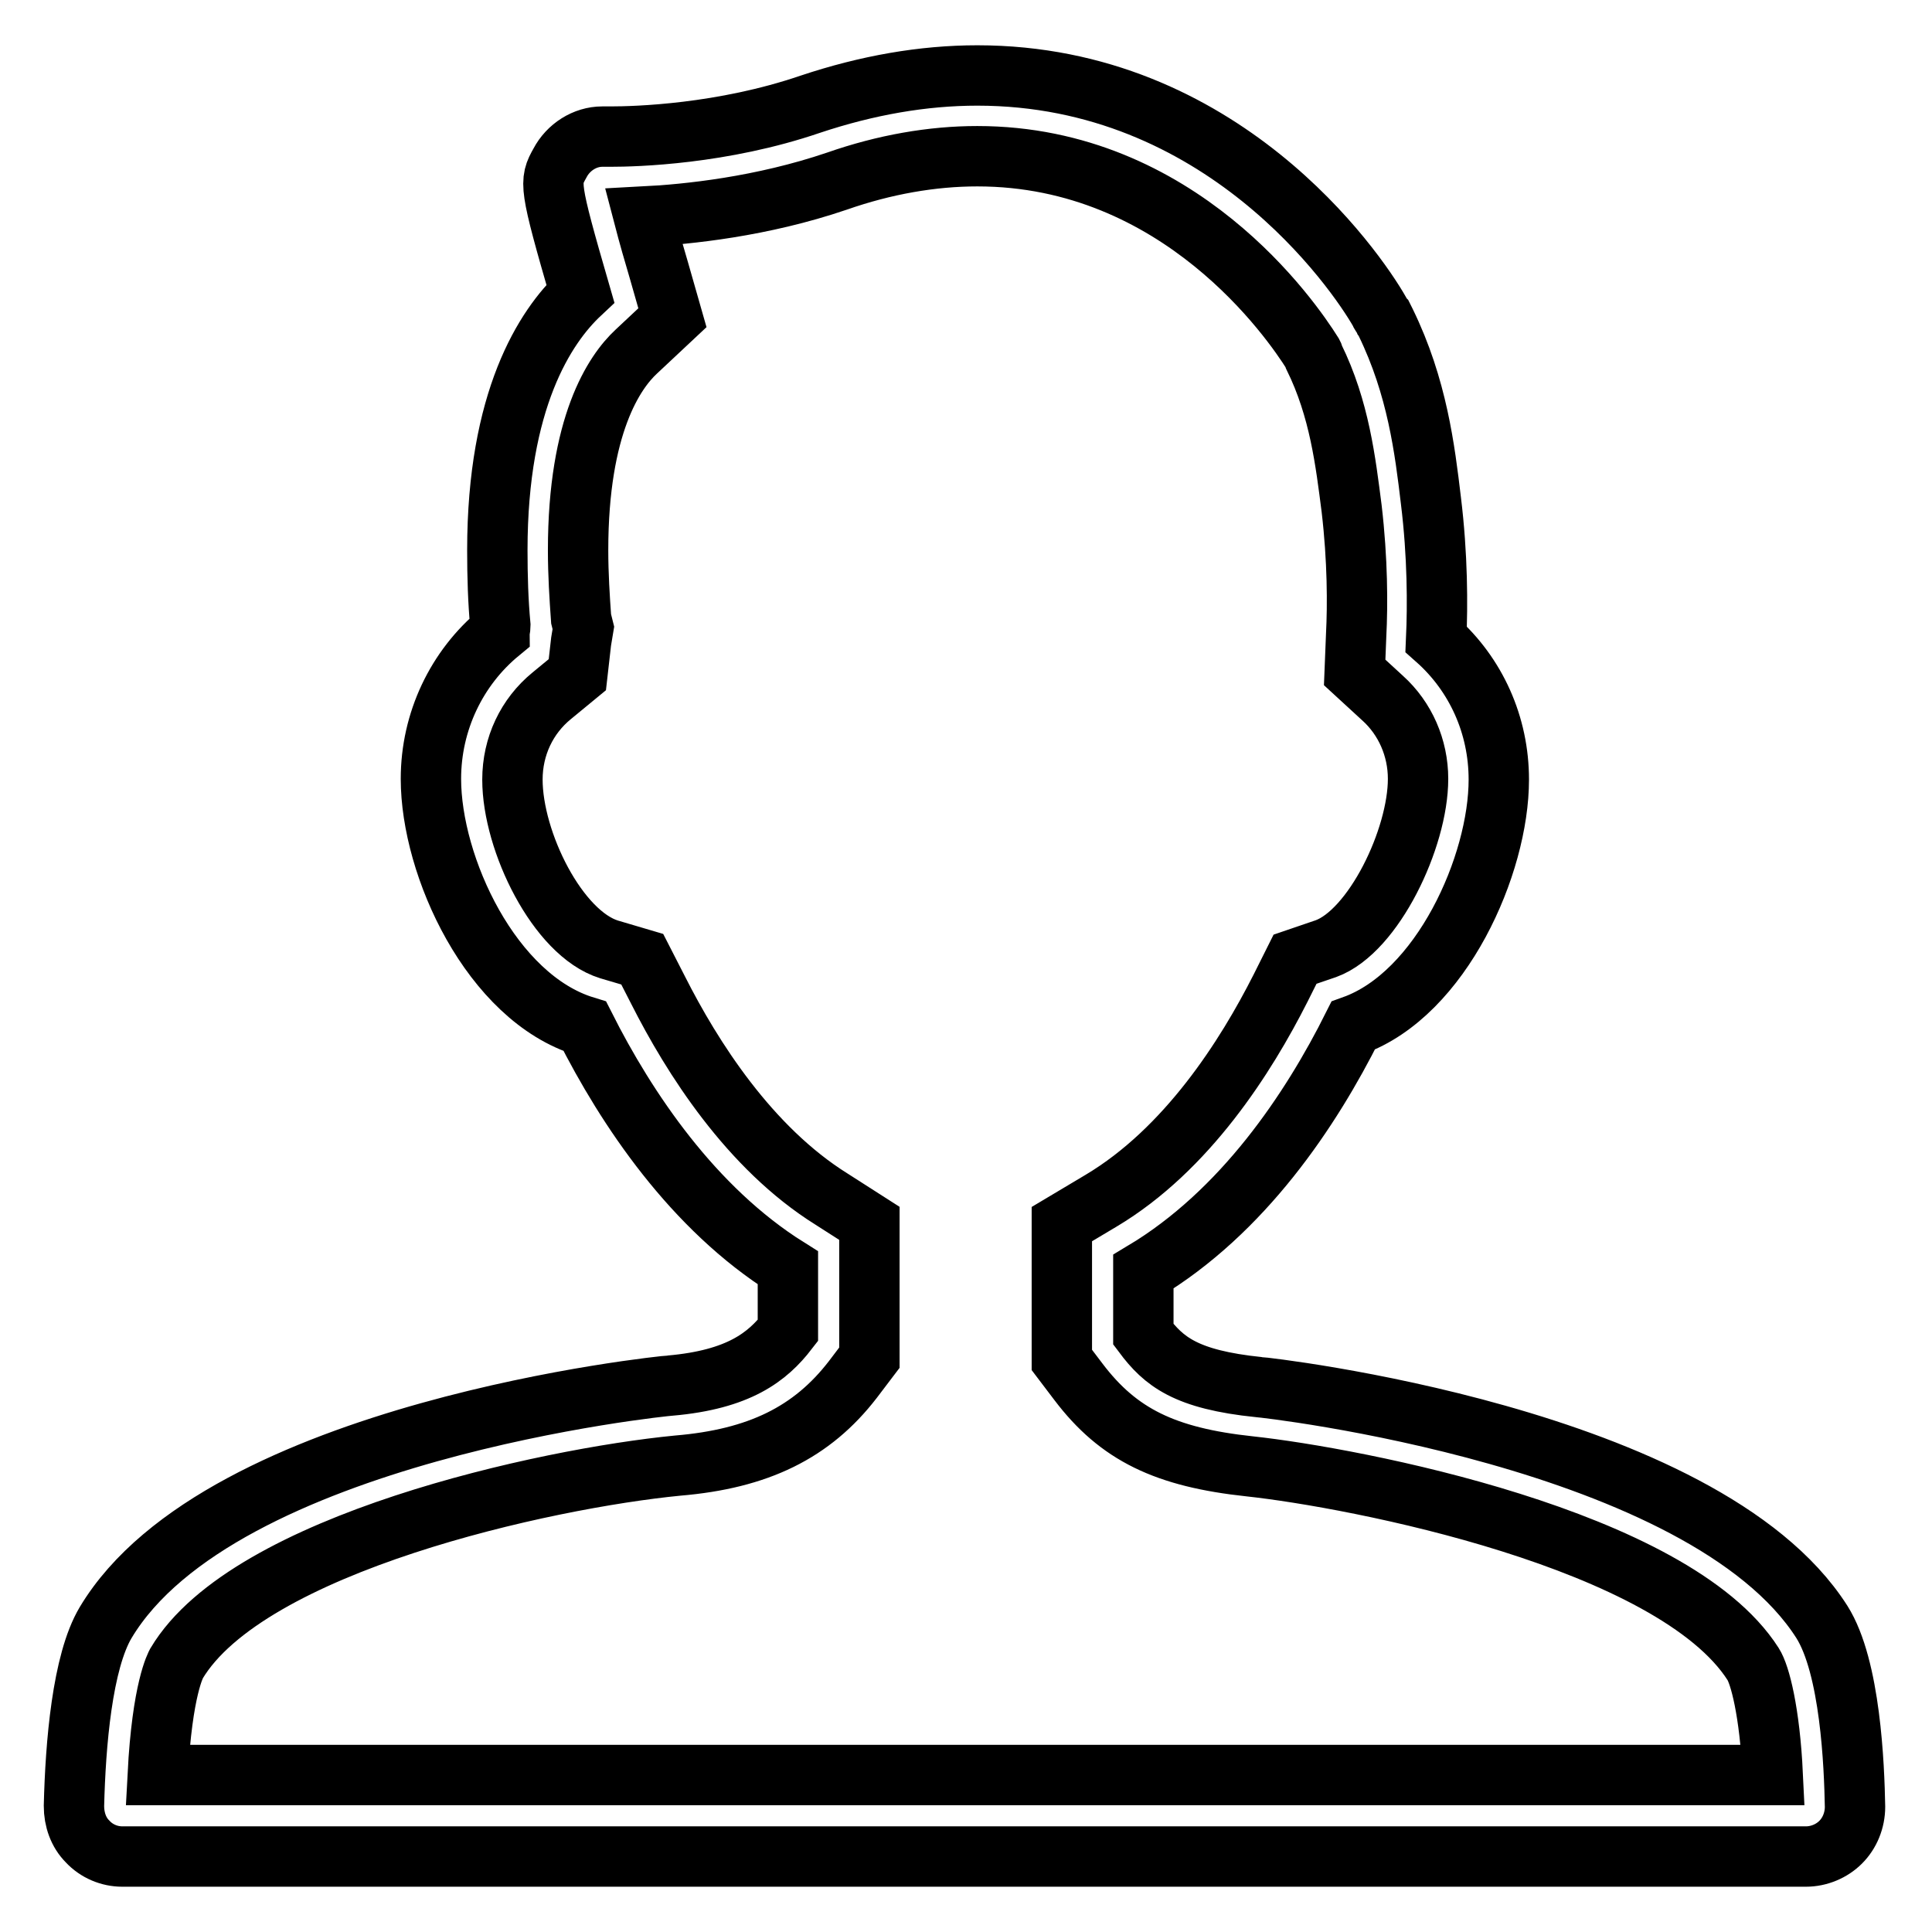
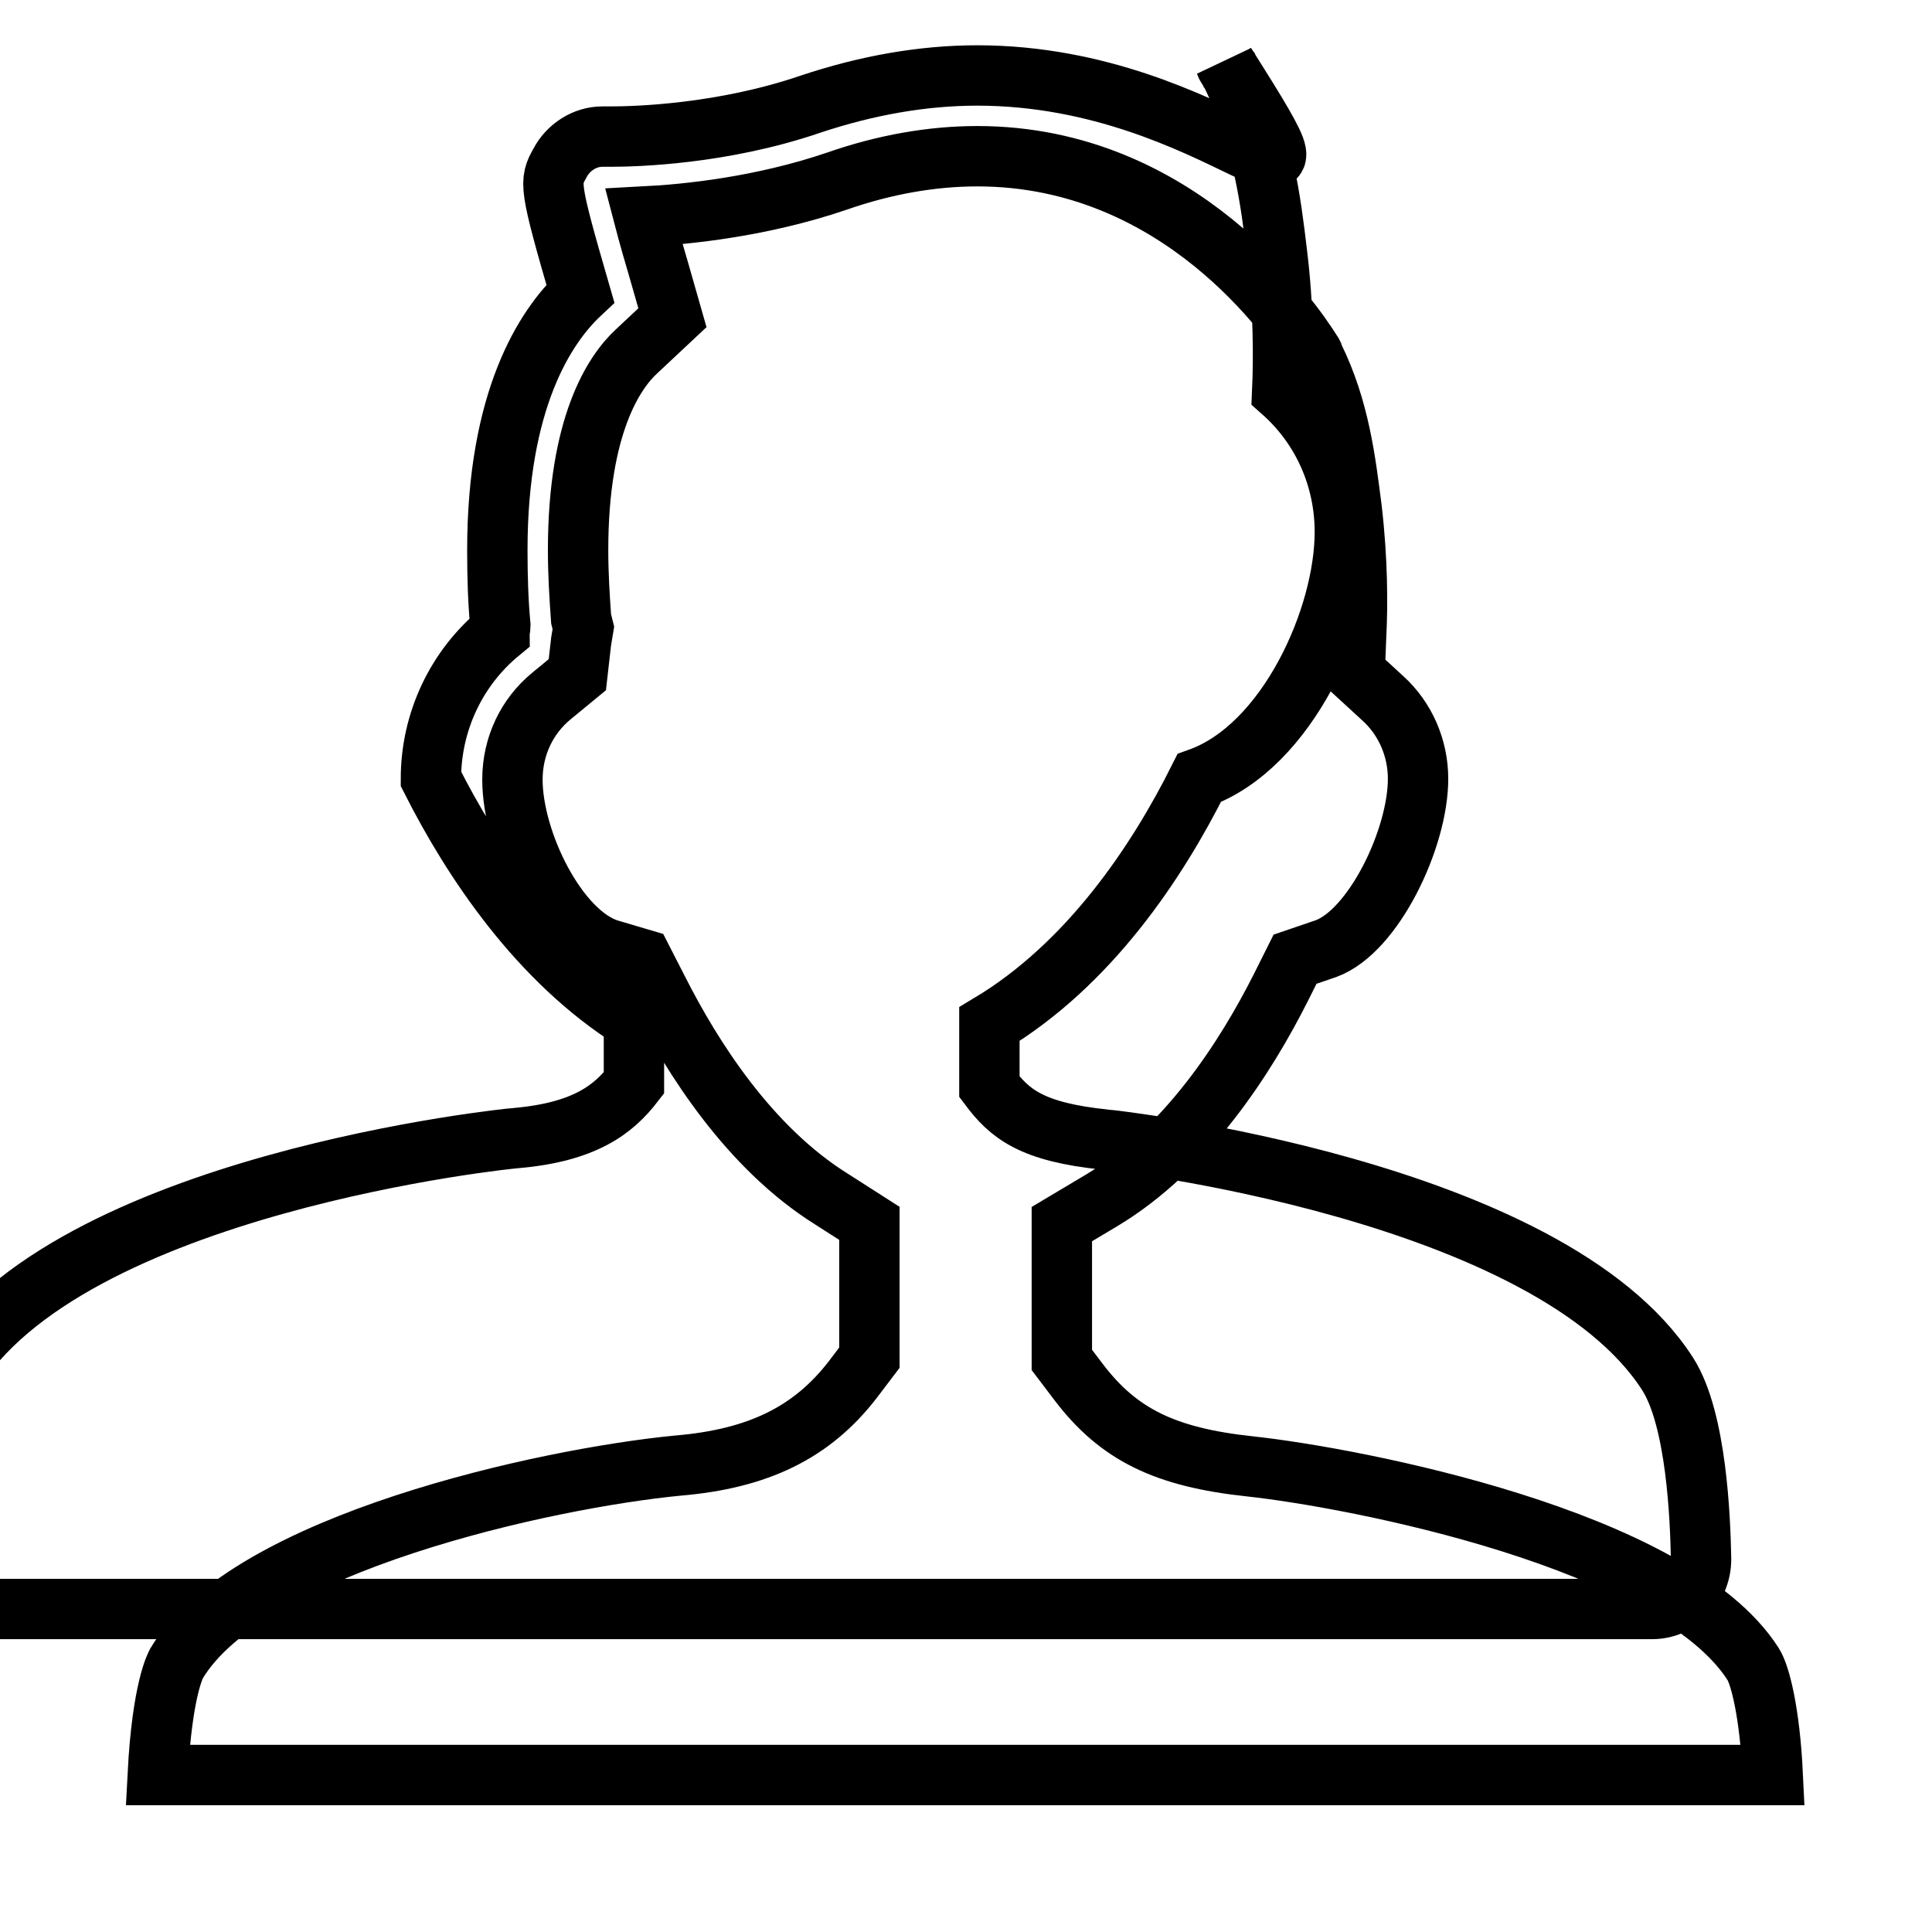
<svg xmlns="http://www.w3.org/2000/svg" version="1.1" x="0px" y="0px" viewBox="0 0 256 256" enable-background="new 0 0 256 256" xml:space="preserve">
  <g>
-     <path stroke-width="8" fill-opacity="0" stroke="#000000" d="M129.5,20.7c26.8,0,41.7,21.8,44.4,26.1l0.1,0.2l0.1,0.3c3.4,6.9,4.2,13.9,5,20.1 c0.8,6.8,0.8,12.8,0.6,16.7l-0.2,5l3.7,3.4c3,2.7,4.7,6.6,4.7,10.7c0,7.9-5.9,20.2-12.2,22.5l-4.1,1.4l-1.9,3.8 c-4.6,9.1-12.4,21.4-23.8,28.2l-5.2,3.1v6.1v8.3v3.6l2.2,2.9c5.3,7,11.5,10,22.7,11.2c13.9,1.5,56.1,9.6,66.7,26.2 c0.9,1.4,2.2,6.3,2.6,14.7H20.9c0.6-11.5,2.4-14.6,2.5-14.8c9.5-15.9,48.9-24.5,66.4-26.2c10.7-0.9,17.8-4.4,23.2-11.4l2.2-2.9 v-3.6V168v-5.9l-5-3.2c-10.9-6.8-18.5-18.8-23-27.7l-2.1-4.1l-4.4-1.3c-6.8-2.1-12.8-14.3-12.8-22.5c0-4.4,1.9-8.4,5.2-11.1 l3.4-2.8l0.5-4.4l0.1-0.6l0.2-1.2L77,82c-0.2-2.8-0.4-5.9-0.4-9.1c0-16.6,4.8-23.6,7.7-26.3l4.8-4.5l-1.8-6.3c-0.6-2-1.4-4.8-2-7.1 c5.8-0.3,15.6-1.3,25.6-4.7C117.2,21.8,123.5,20.7,129.5,20.7 M129.5,10c-7.2,0-14.6,1.3-22.1,3.8c-11.7,4-23.2,4.3-26.5,4.3 l-0.8,0c-0.1,0-0.2,0-0.3,0c-2.3,0-4.5,1.4-5.6,3.5c-1.4,2.5-1.5,2.8,2.7,17.3C72.2,43.3,65.9,53,65.9,72.9c0,3.5,0.1,6.8,0.4,10 c0,0.3-0.1,0.6-0.1,0.9c-5.7,4.7-9.1,11.8-9.1,19.4c0,11.6,8,29,20.4,32.8c5.5,10.9,14.3,24.1,26.9,32v8.3 c-2.7,3.5-6.5,6.5-15.6,7.3c-0.6,0-59.6,6-74.8,31.4c-3.1,5.2-4,16.1-4.2,24.3c0,1.8,0.6,3.5,1.8,4.7c1.2,1.3,2.9,2,4.6,2h223.1 c1.7,0,3.4-0.7,4.6-1.9c1.2-1.2,1.9-2.9,1.9-4.7c-0.1-5.4-0.6-18.5-4.4-24.5c-15.7-24.6-74-31.1-74.6-31.1c-9.7-1-12.6-3.4-15.3-7 v-8.3c13.2-7.9,22.2-21.4,27.8-32.6c11.7-4.2,19.3-21.3,19.3-32.6c0-7.2-3-13.9-8.3-18.6c0.2-4.5,0.2-11.1-0.7-18.4 c-0.8-6.7-1.8-15-6-23.6c-0.1-0.2-0.2-0.4-0.3-0.6c0,0,0,0,0,0c0,0-0.1-0.1-0.1-0.1c-0.1-0.2-0.3-0.4-0.4-0.7 C179.6,35.7,161.9,10,129.5,10L129.5,10z" />
+     <path stroke-width="8" fill-opacity="0" stroke="#000000" d="M129.5,20.7c26.8,0,41.7,21.8,44.4,26.1l0.1,0.2l0.1,0.3c3.4,6.9,4.2,13.9,5,20.1 c0.8,6.8,0.8,12.8,0.6,16.7l-0.2,5l3.7,3.4c3,2.7,4.7,6.6,4.7,10.7c0,7.9-5.9,20.2-12.2,22.5l-4.1,1.4l-1.9,3.8 c-4.6,9.1-12.4,21.4-23.8,28.2l-5.2,3.1v6.1v8.3v3.6l2.2,2.9c5.3,7,11.5,10,22.7,11.2c13.9,1.5,56.1,9.6,66.7,26.2 c0.9,1.4,2.2,6.3,2.6,14.7H20.9c0.6-11.5,2.4-14.6,2.5-14.8c9.5-15.9,48.9-24.5,66.4-26.2c10.7-0.9,17.8-4.4,23.2-11.4l2.2-2.9 v-3.6V168v-5.9l-5-3.2c-10.9-6.8-18.5-18.8-23-27.7l-2.1-4.1l-4.4-1.3c-6.8-2.1-12.8-14.3-12.8-22.5c0-4.4,1.9-8.4,5.2-11.1 l3.4-2.8l0.5-4.4l0.1-0.6l0.2-1.2L77,82c-0.2-2.8-0.4-5.9-0.4-9.1c0-16.6,4.8-23.6,7.7-26.3l4.8-4.5l-1.8-6.3c-0.6-2-1.4-4.8-2-7.1 c5.8-0.3,15.6-1.3,25.6-4.7C117.2,21.8,123.5,20.7,129.5,20.7 M129.5,10c-7.2,0-14.6,1.3-22.1,3.8c-11.7,4-23.2,4.3-26.5,4.3 l-0.8,0c-0.1,0-0.2,0-0.3,0c-2.3,0-4.5,1.4-5.6,3.5c-1.4,2.5-1.5,2.8,2.7,17.3C72.2,43.3,65.9,53,65.9,72.9c0,3.5,0.1,6.8,0.4,10 c0,0.3-0.1,0.6-0.1,0.9c-5.7,4.7-9.1,11.8-9.1,19.4c5.5,10.9,14.3,24.1,26.9,32v8.3 c-2.7,3.5-6.5,6.5-15.6,7.3c-0.6,0-59.6,6-74.8,31.4c-3.1,5.2-4,16.1-4.2,24.3c0,1.8,0.6,3.5,1.8,4.7c1.2,1.3,2.9,2,4.6,2h223.1 c1.7,0,3.4-0.7,4.6-1.9c1.2-1.2,1.9-2.9,1.9-4.7c-0.1-5.4-0.6-18.5-4.4-24.5c-15.7-24.6-74-31.1-74.6-31.1c-9.7-1-12.6-3.4-15.3-7 v-8.3c13.2-7.9,22.2-21.4,27.8-32.6c11.7-4.2,19.3-21.3,19.3-32.6c0-7.2-3-13.9-8.3-18.6c0.2-4.5,0.2-11.1-0.7-18.4 c-0.8-6.7-1.8-15-6-23.6c-0.1-0.2-0.2-0.4-0.3-0.6c0,0,0,0,0,0c0,0-0.1-0.1-0.1-0.1c-0.1-0.2-0.3-0.4-0.4-0.7 C179.6,35.7,161.9,10,129.5,10L129.5,10z" />
  </g>
</svg>